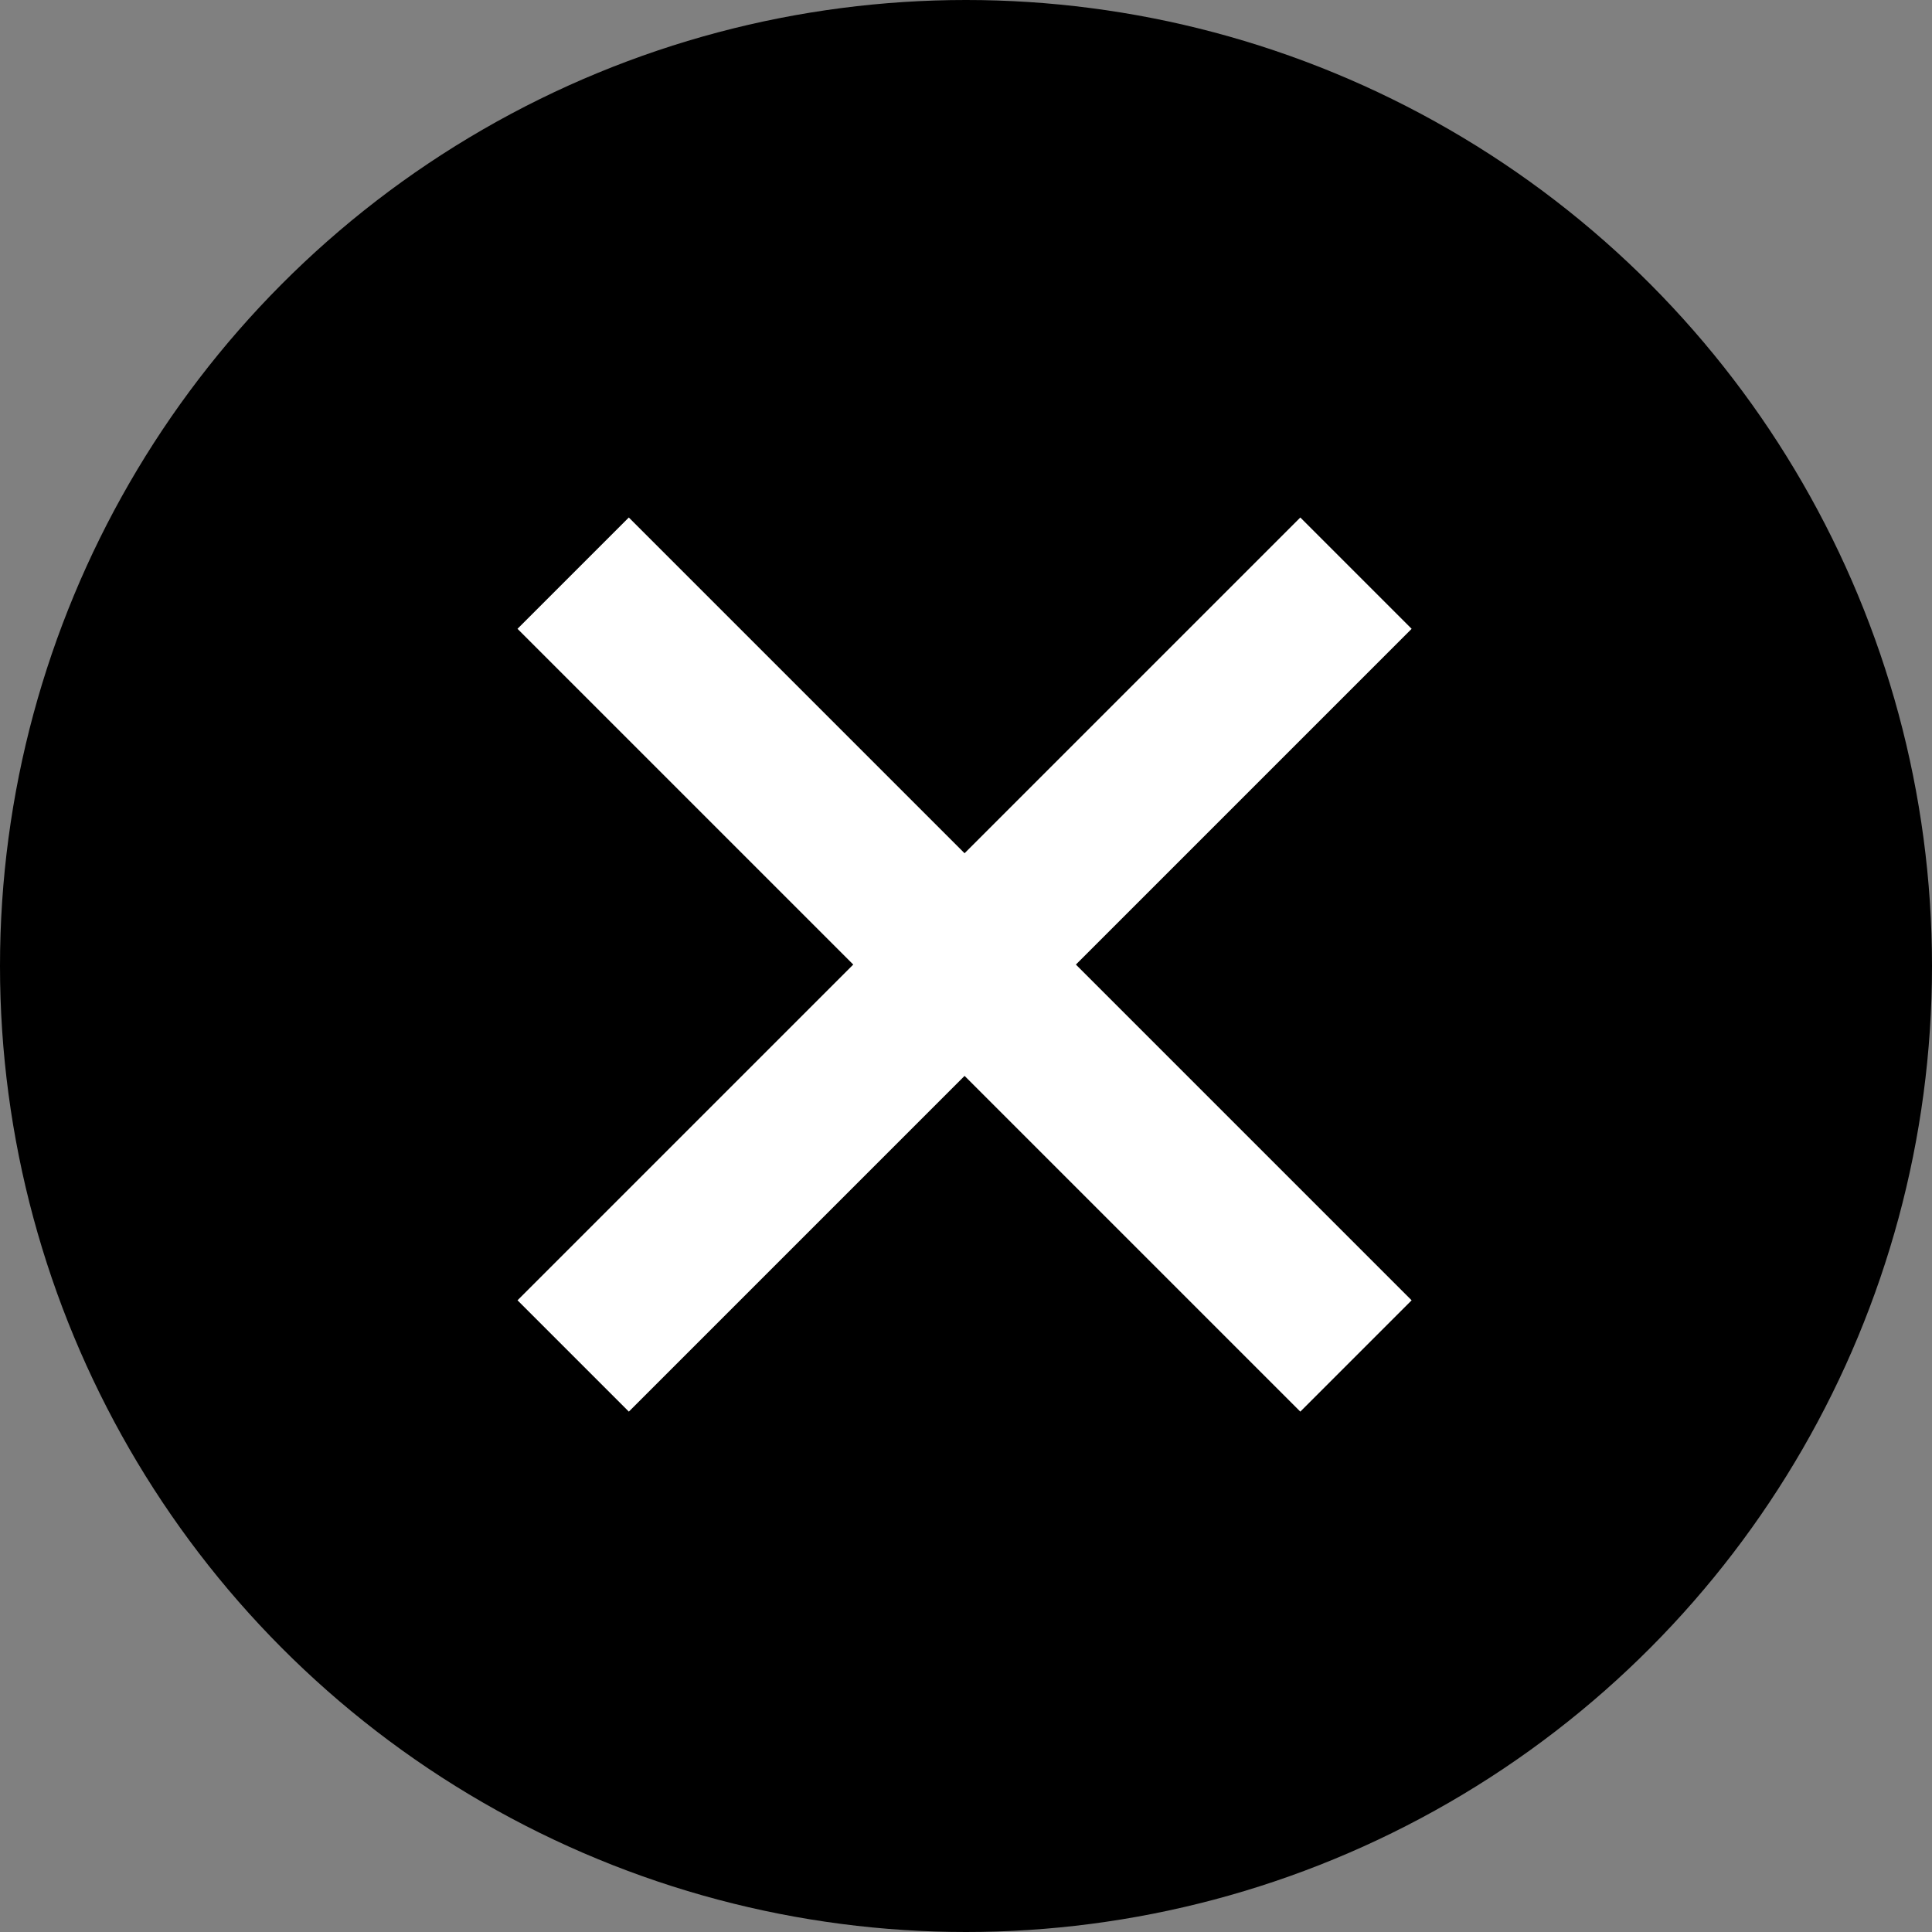
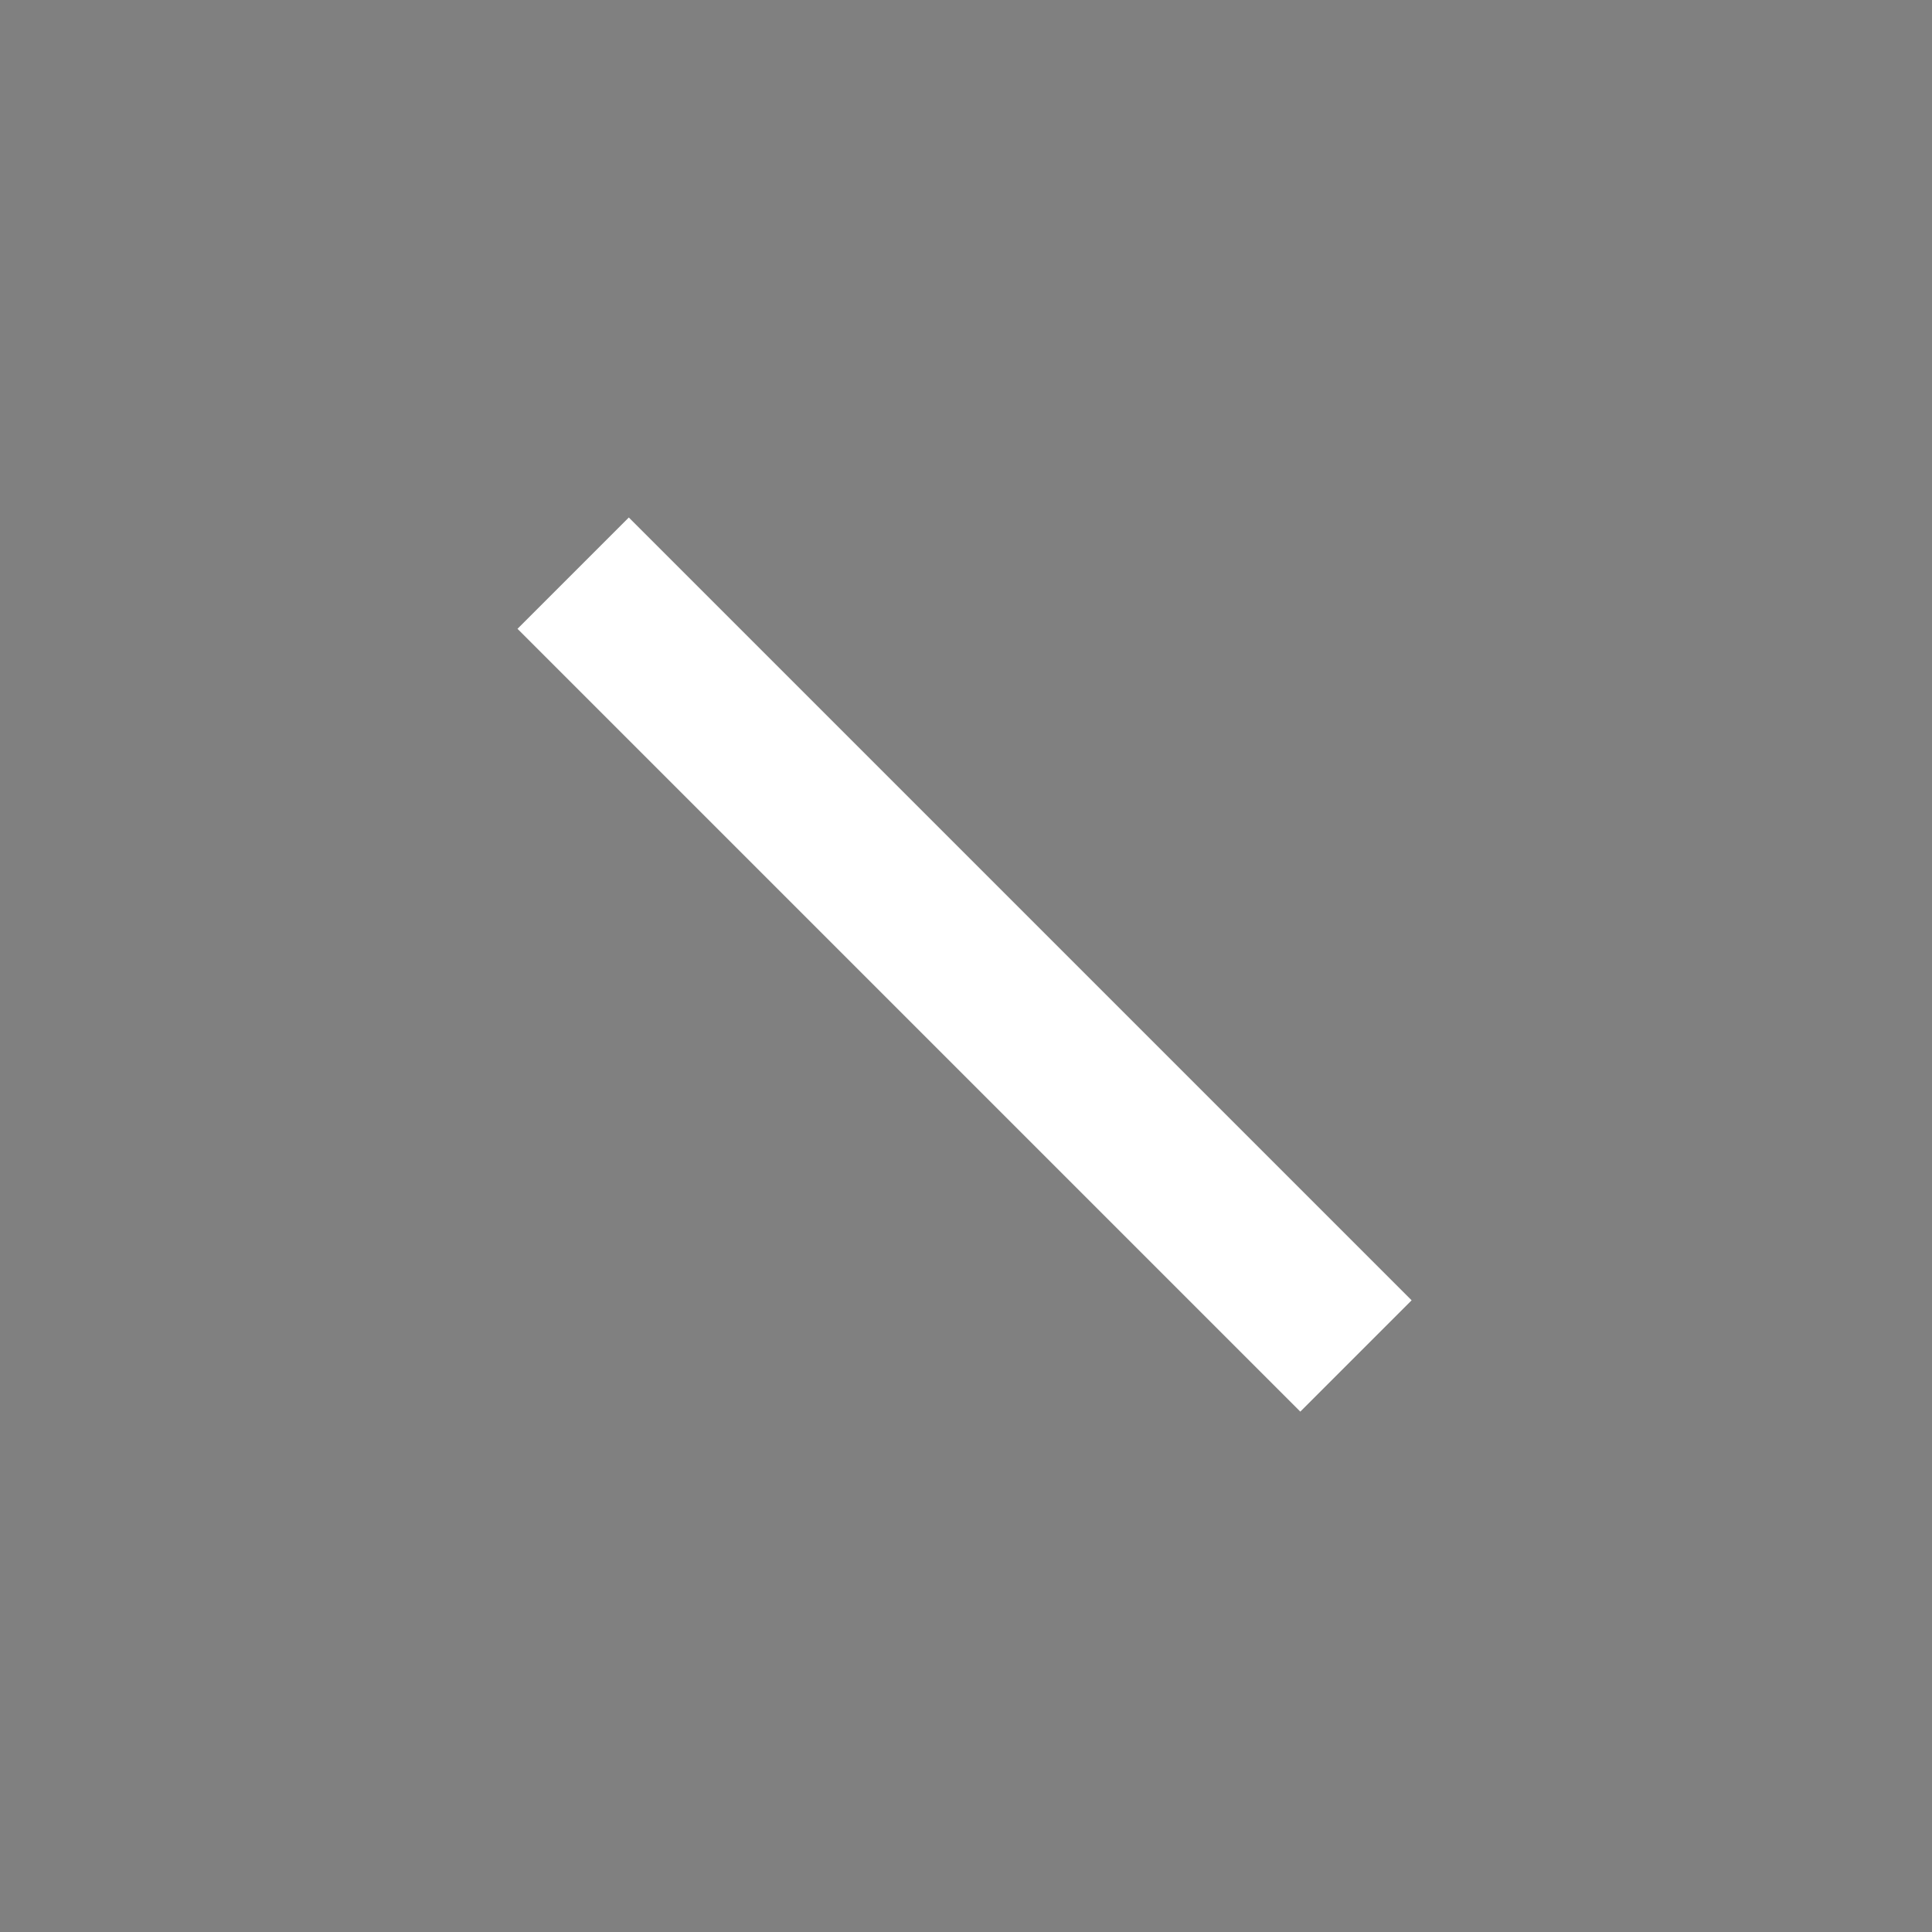
<svg xmlns="http://www.w3.org/2000/svg" width="112" height="112" viewBox="0 0 112 112" fill="none">
  <rect x="0" y="0" width="112" height="112" fill="#808080" stroke="none" />
-   <circle cx="56" cy="56" r="56" fill="#C92622" style="fill:#C92622;fill:color(display-p3 0.788 0.149 0.133);fill-opacity:1;" />
-   <rect x="81.834" y="36.453" width="64.177" height="9.126" transform="rotate(135 81.834 36.453)" fill="white" style="fill:white;fill-opacity:1;" />
  <rect x="75.38" y="81.833" width="64.177" height="9.126" transform="rotate(-135 75.38 81.833)" fill="white" style="fill:white;fill-opacity:1;" />
</svg>